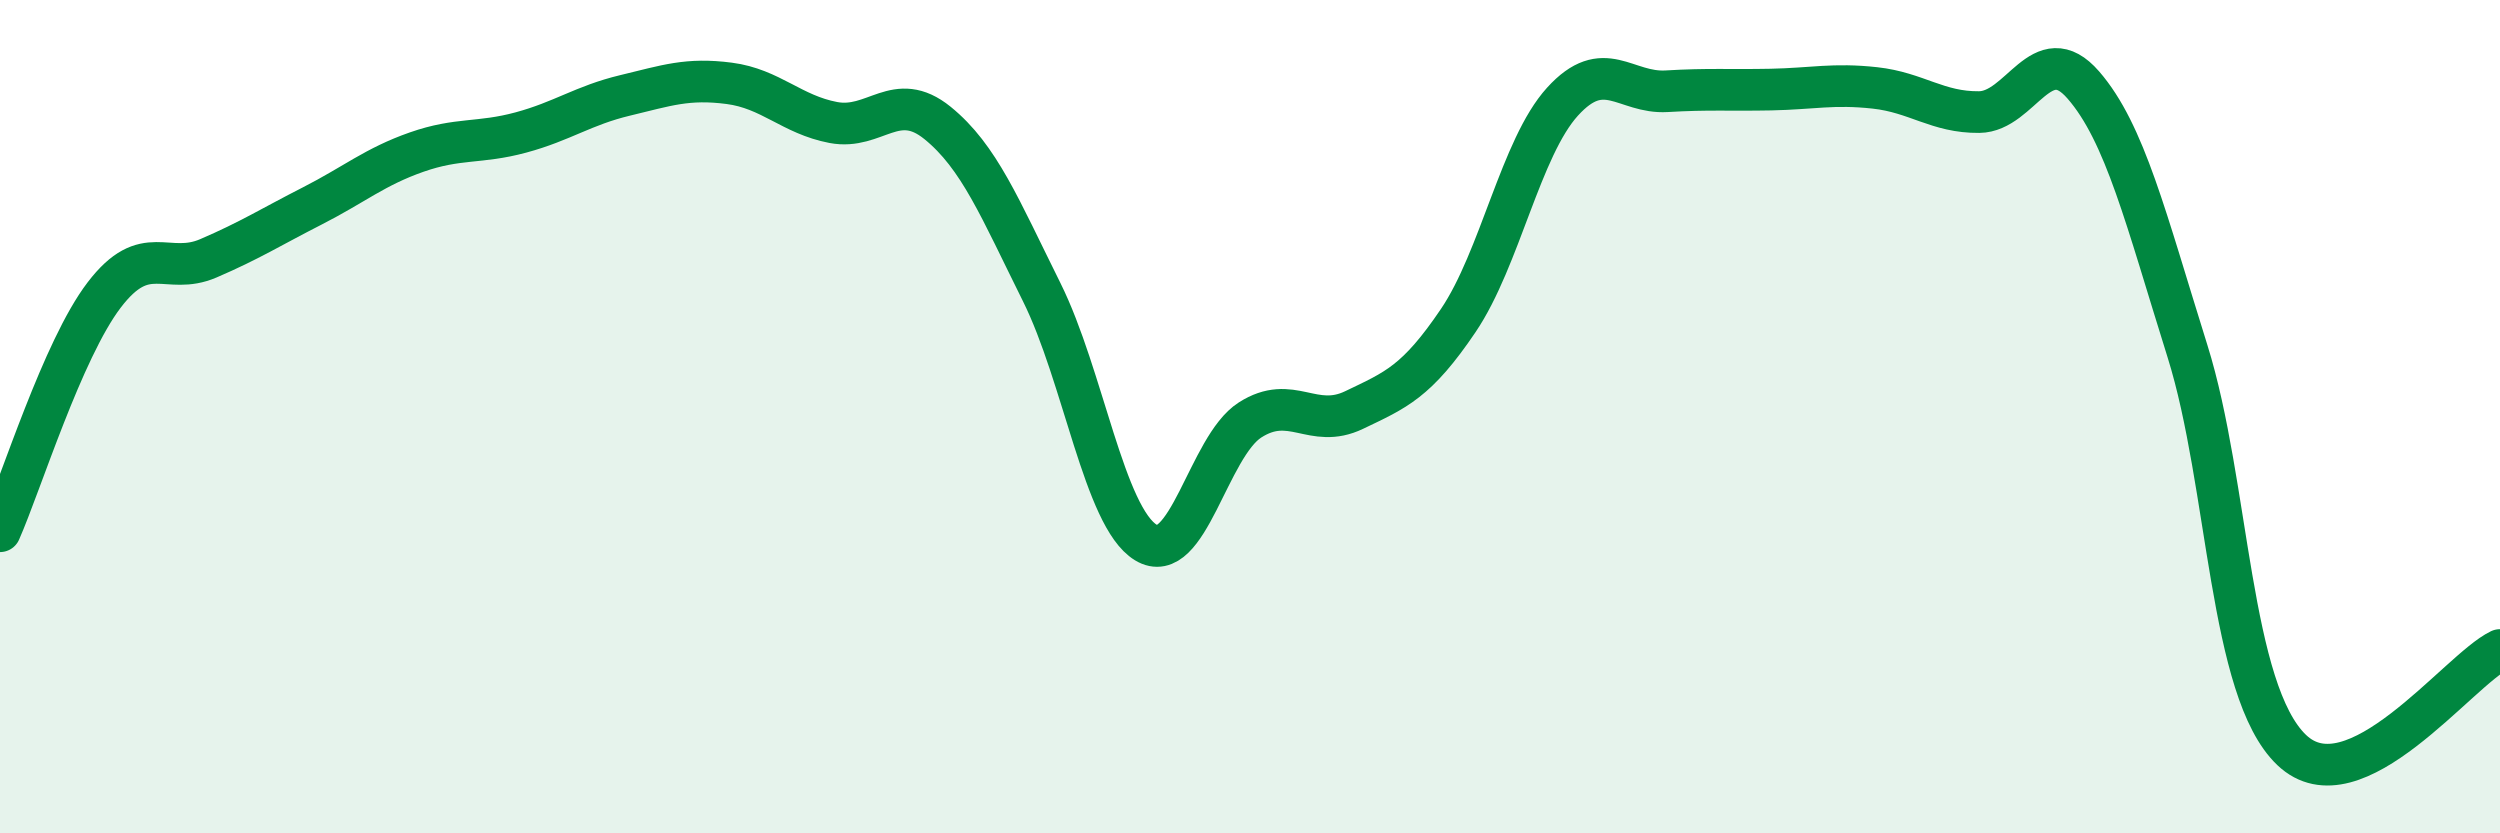
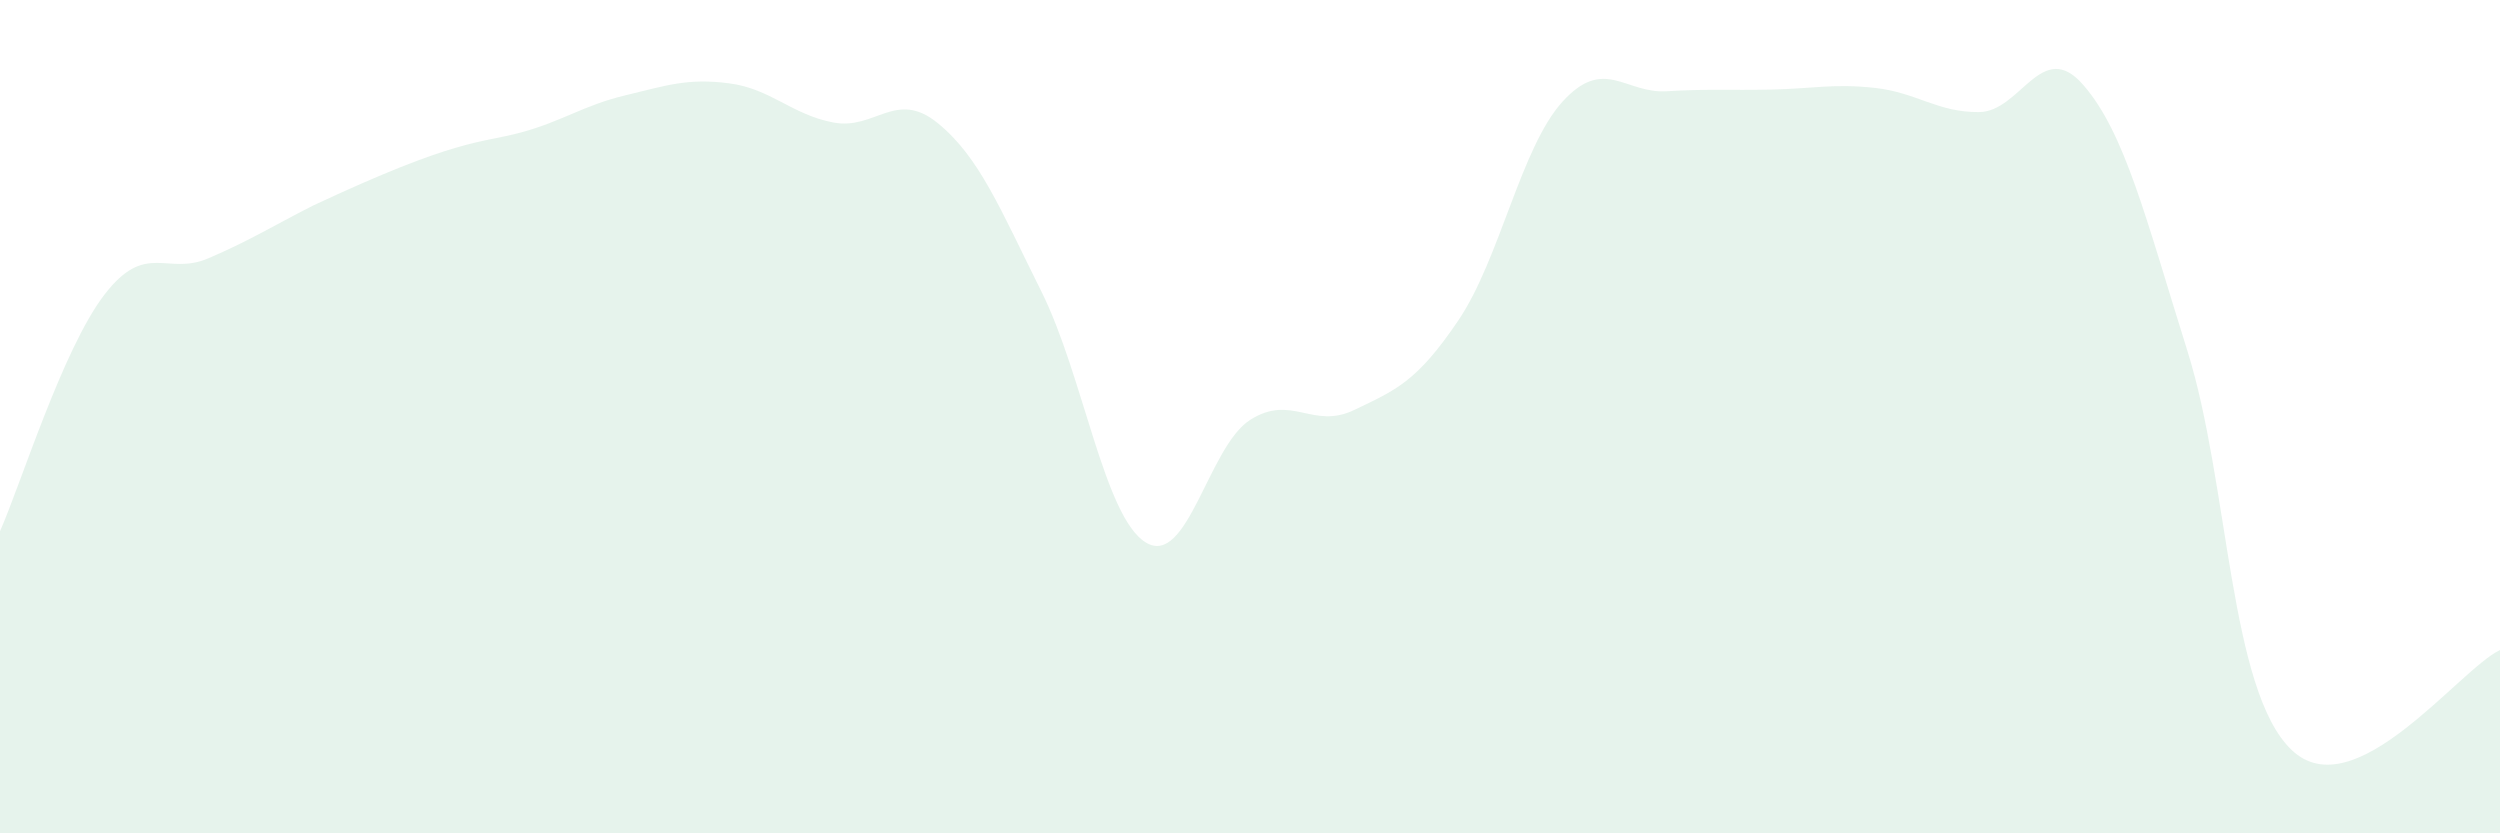
<svg xmlns="http://www.w3.org/2000/svg" width="60" height="20" viewBox="0 0 60 20">
-   <path d="M 0,12.75 C 0.5,11.62 1.5,8.39 2.5,7.08 C 3.5,5.77 4,6.63 5,6.2 C 6,5.77 6.5,5.45 7.5,4.94 C 8.5,4.43 9,4 10,3.65 C 11,3.3 11.5,3.45 12.5,3.18 C 13.5,2.91 14,2.53 15,2.29 C 16,2.05 16.5,1.87 17.5,2 C 18.5,2.13 19,2.75 20,2.94 C 21,3.13 21.5,2.14 22.5,2.95 C 23.5,3.76 24,5 25,7.01 C 26,9.02 26.5,12.41 27.5,13.02 C 28.5,13.63 29,10.72 30,10.08 C 31,9.44 31.5,10.32 32.5,9.84 C 33.5,9.36 34,9.17 35,7.69 C 36,6.21 36.5,3.54 37.5,2.44 C 38.5,1.34 39,2.25 40,2.19 C 41,2.13 41.5,2.17 42.5,2.15 C 43.5,2.13 44,2 45,2.11 C 46,2.22 46.5,2.7 47.5,2.69 C 48.5,2.68 49,0.89 50,2.04 C 51,3.19 51.5,5.24 52.5,8.43 C 53.5,11.62 53.5,16.57 55,18 C 56.5,19.43 59,16.08 60,15.6L60 20L0 20Z" fill="#008740" opacity="0.1" stroke-linecap="round" stroke-linejoin="round" />
-   <path d="M 0,12.75 C 0.5,11.62 1.5,8.39 2.5,7.08 C 3.5,5.77 4,6.63 5,6.2 C 6,5.77 6.5,5.45 7.5,4.94 C 8.5,4.43 9,4 10,3.65 C 11,3.3 11.5,3.45 12.5,3.18 C 13.5,2.91 14,2.53 15,2.29 C 16,2.05 16.5,1.87 17.5,2 C 18.5,2.13 19,2.75 20,2.94 C 21,3.13 21.5,2.14 22.5,2.95 C 23.5,3.76 24,5 25,7.01 C 26,9.02 26.5,12.41 27.5,13.02 C 28.5,13.63 29,10.72 30,10.08 C 31,9.44 31.5,10.32 32.5,9.84 C 33.5,9.36 34,9.17 35,7.69 C 36,6.21 36.5,3.54 37.5,2.44 C 38.5,1.34 39,2.25 40,2.19 C 41,2.13 41.5,2.17 42.5,2.15 C 43.5,2.13 44,2 45,2.11 C 46,2.22 46.5,2.7 47.5,2.69 C 48.5,2.68 49,0.89 50,2.04 C 51,3.19 51.5,5.24 52.5,8.43 C 53.5,11.62 53.5,16.57 55,18 C 56.5,19.43 59,16.08 60,15.6" stroke="#008740" stroke-width="1" fill="none" stroke-linecap="round" stroke-linejoin="round" />
+   <path d="M 0,12.75 C 0.5,11.62 1.5,8.39 2.5,7.08 C 3.5,5.77 4,6.63 5,6.2 C 6,5.77 6.5,5.45 7.5,4.94 C 11,3.3 11.5,3.45 12.5,3.18 C 13.5,2.91 14,2.53 15,2.29 C 16,2.05 16.5,1.87 17.5,2 C 18.5,2.13 19,2.75 20,2.94 C 21,3.13 21.5,2.14 22.5,2.95 C 23.5,3.76 24,5 25,7.01 C 26,9.02 26.5,12.41 27.5,13.02 C 28.5,13.63 29,10.72 30,10.08 C 31,9.44 31.5,10.32 32.5,9.84 C 33.5,9.36 34,9.17 35,7.69 C 36,6.21 36.5,3.54 37.5,2.44 C 38.5,1.34 39,2.25 40,2.19 C 41,2.13 41.5,2.17 42.5,2.15 C 43.5,2.13 44,2 45,2.11 C 46,2.22 46.5,2.7 47.5,2.69 C 48.5,2.68 49,0.89 50,2.04 C 51,3.19 51.5,5.24 52.5,8.43 C 53.5,11.62 53.5,16.57 55,18 C 56.5,19.43 59,16.08 60,15.6L60 20L0 20Z" fill="#008740" opacity="0.1" stroke-linecap="round" stroke-linejoin="round" />
</svg>